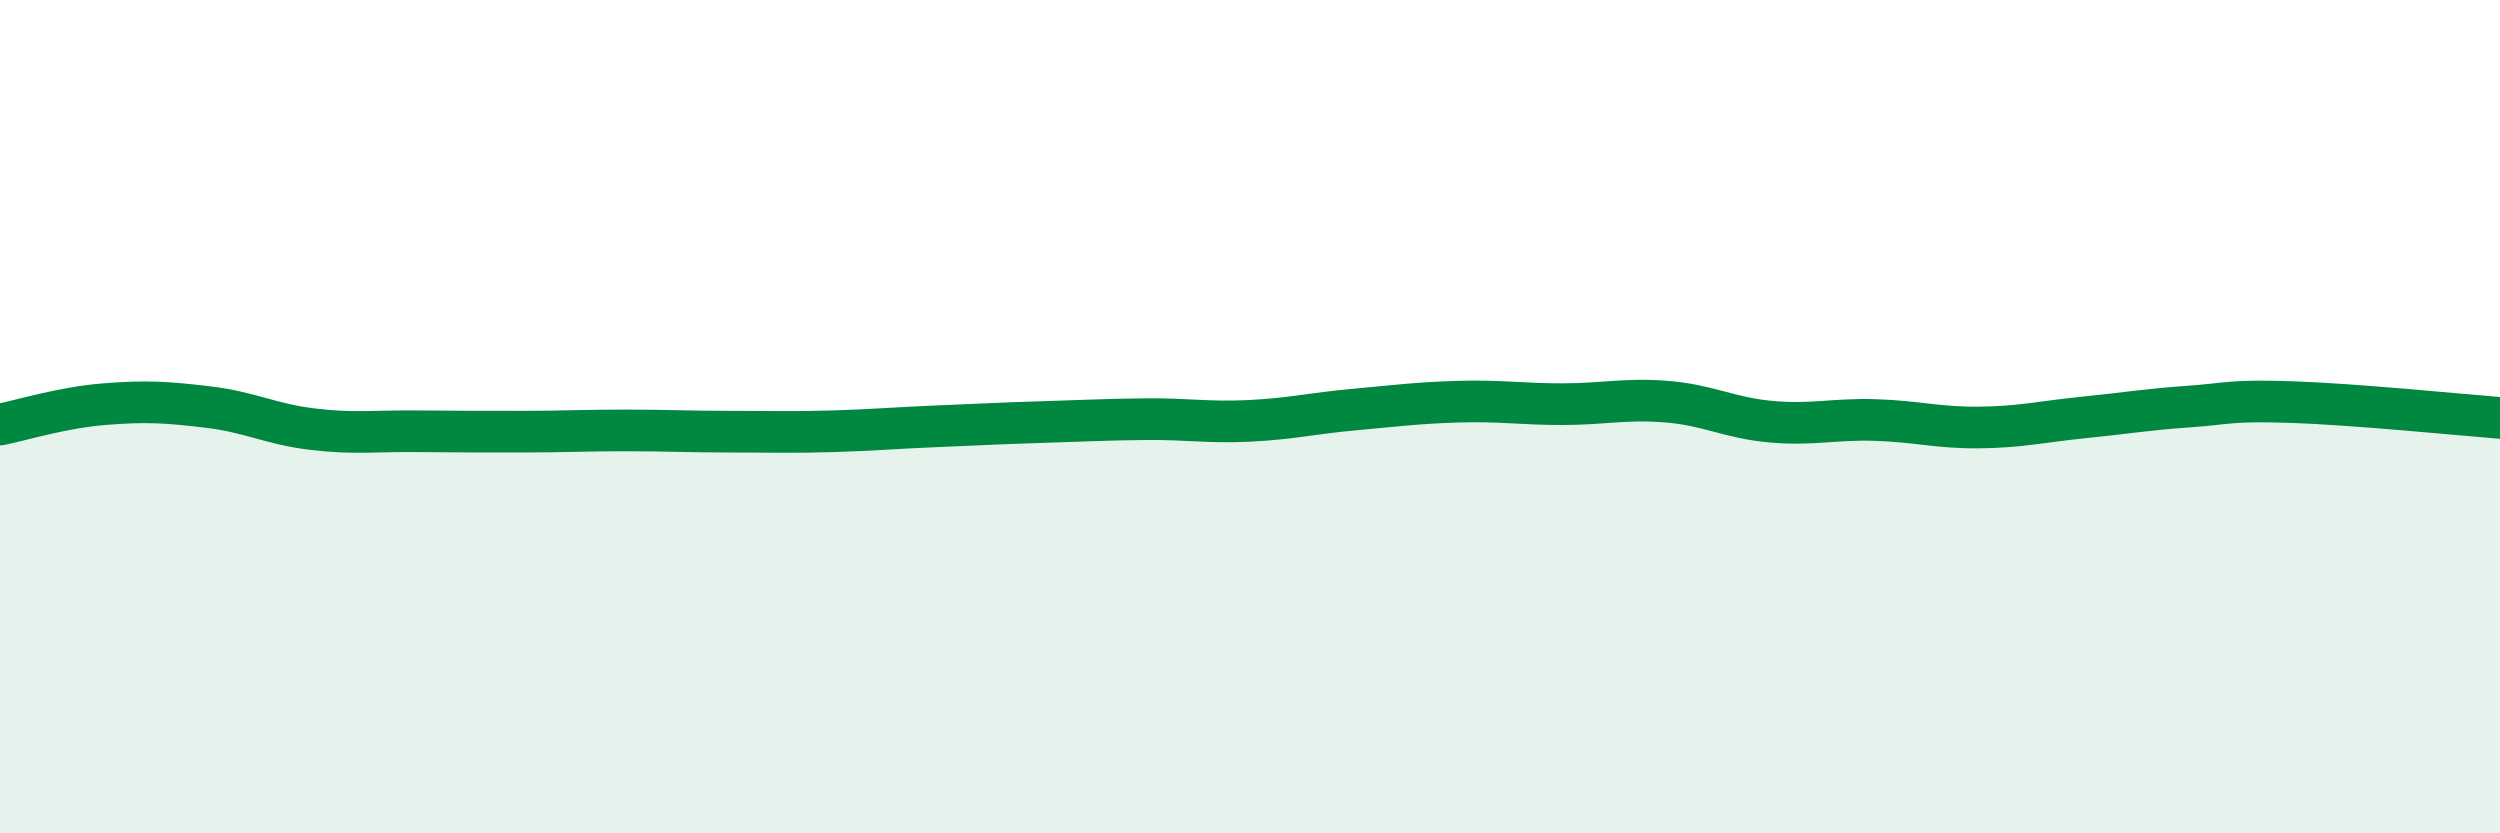
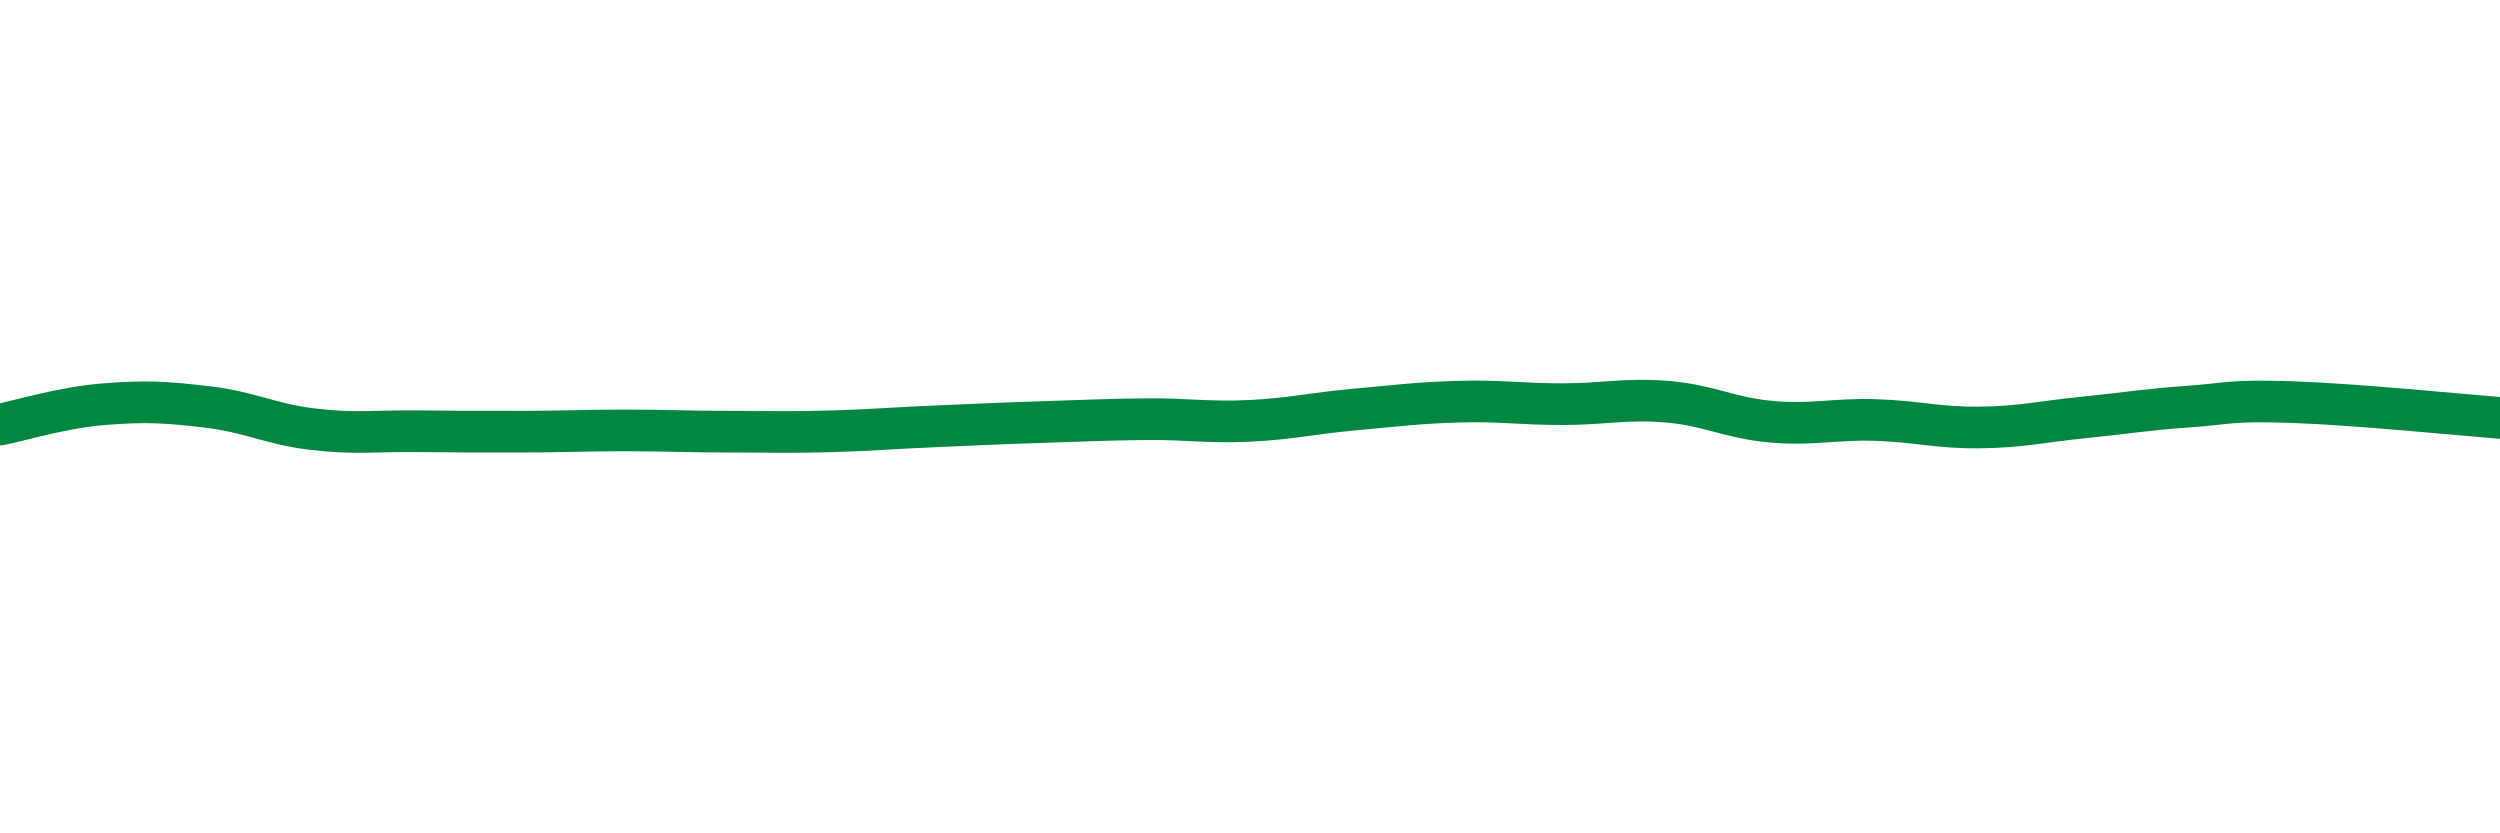
<svg xmlns="http://www.w3.org/2000/svg" width="60" height="20" viewBox="0 0 60 20">
-   <path d="M 0,10.19 C 0.5,10.09 1.5,9.78 2.5,9.7 C 3.5,9.62 4,9.65 5,9.77 C 6,9.89 6.5,10.18 7.5,10.3 C 8.5,10.42 9,10.34 10,10.35 C 11,10.36 11.5,10.36 12.5,10.36 C 13.5,10.36 14,10.33 15,10.33 C 16,10.33 16.5,10.36 17.5,10.36 C 18.5,10.36 19,10.38 20,10.35 C 21,10.32 21.5,10.27 22.5,10.23 C 23.5,10.19 24,10.16 25,10.13 C 26,10.1 26.5,10.07 27.5,10.06 C 28.5,10.05 29,10.15 30,10.1 C 31,10.05 31.5,9.92 32.5,9.83 C 33.5,9.74 34,9.67 35,9.64 C 36,9.61 36.5,9.7 37.5,9.7 C 38.5,9.7 39,9.56 40,9.64 C 41,9.72 41.5,10.03 42.5,10.12 C 43.5,10.21 44,10.05 45,10.08 C 46,10.11 46.5,10.27 47.5,10.26 C 48.5,10.25 49,10.12 50,10.02 C 51,9.92 51.5,9.83 52.5,9.76 C 53.5,9.69 53.5,9.6 55,9.65 C 56.5,9.7 59,9.95 60,10.03L60 20L0 20Z" fill="#008740" opacity="0.1" stroke-linecap="round" stroke-linejoin="round" />
  <path d="M 0,10.19 C 0.5,10.09 1.5,9.78 2.5,9.7 C 3.5,9.62 4,9.65 5,9.77 C 6,9.89 6.5,10.18 7.5,10.3 C 8.5,10.42 9,10.34 10,10.35 C 11,10.36 11.5,10.36 12.5,10.36 C 13.5,10.36 14,10.33 15,10.33 C 16,10.33 16.5,10.36 17.5,10.36 C 18.5,10.36 19,10.38 20,10.35 C 21,10.32 21.5,10.27 22.5,10.23 C 23.5,10.19 24,10.16 25,10.13 C 26,10.1 26.5,10.07 27.5,10.06 C 28.5,10.05 29,10.15 30,10.1 C 31,10.05 31.5,9.92 32.5,9.83 C 33.5,9.74 34,9.67 35,9.64 C 36,9.61 36.5,9.7 37.5,9.7 C 38.5,9.7 39,9.56 40,9.64 C 41,9.72 41.5,10.03 42.5,10.12 C 43.5,10.21 44,10.05 45,10.08 C 46,10.11 46.5,10.27 47.5,10.26 C 48.5,10.25 49,10.12 50,10.02 C 51,9.92 51.5,9.83 52.5,9.76 C 53.5,9.69 53.5,9.6 55,9.65 C 56.5,9.7 59,9.95 60,10.03" stroke="#008740" stroke-width="1" fill="none" stroke-linecap="round" stroke-linejoin="round" />
</svg>